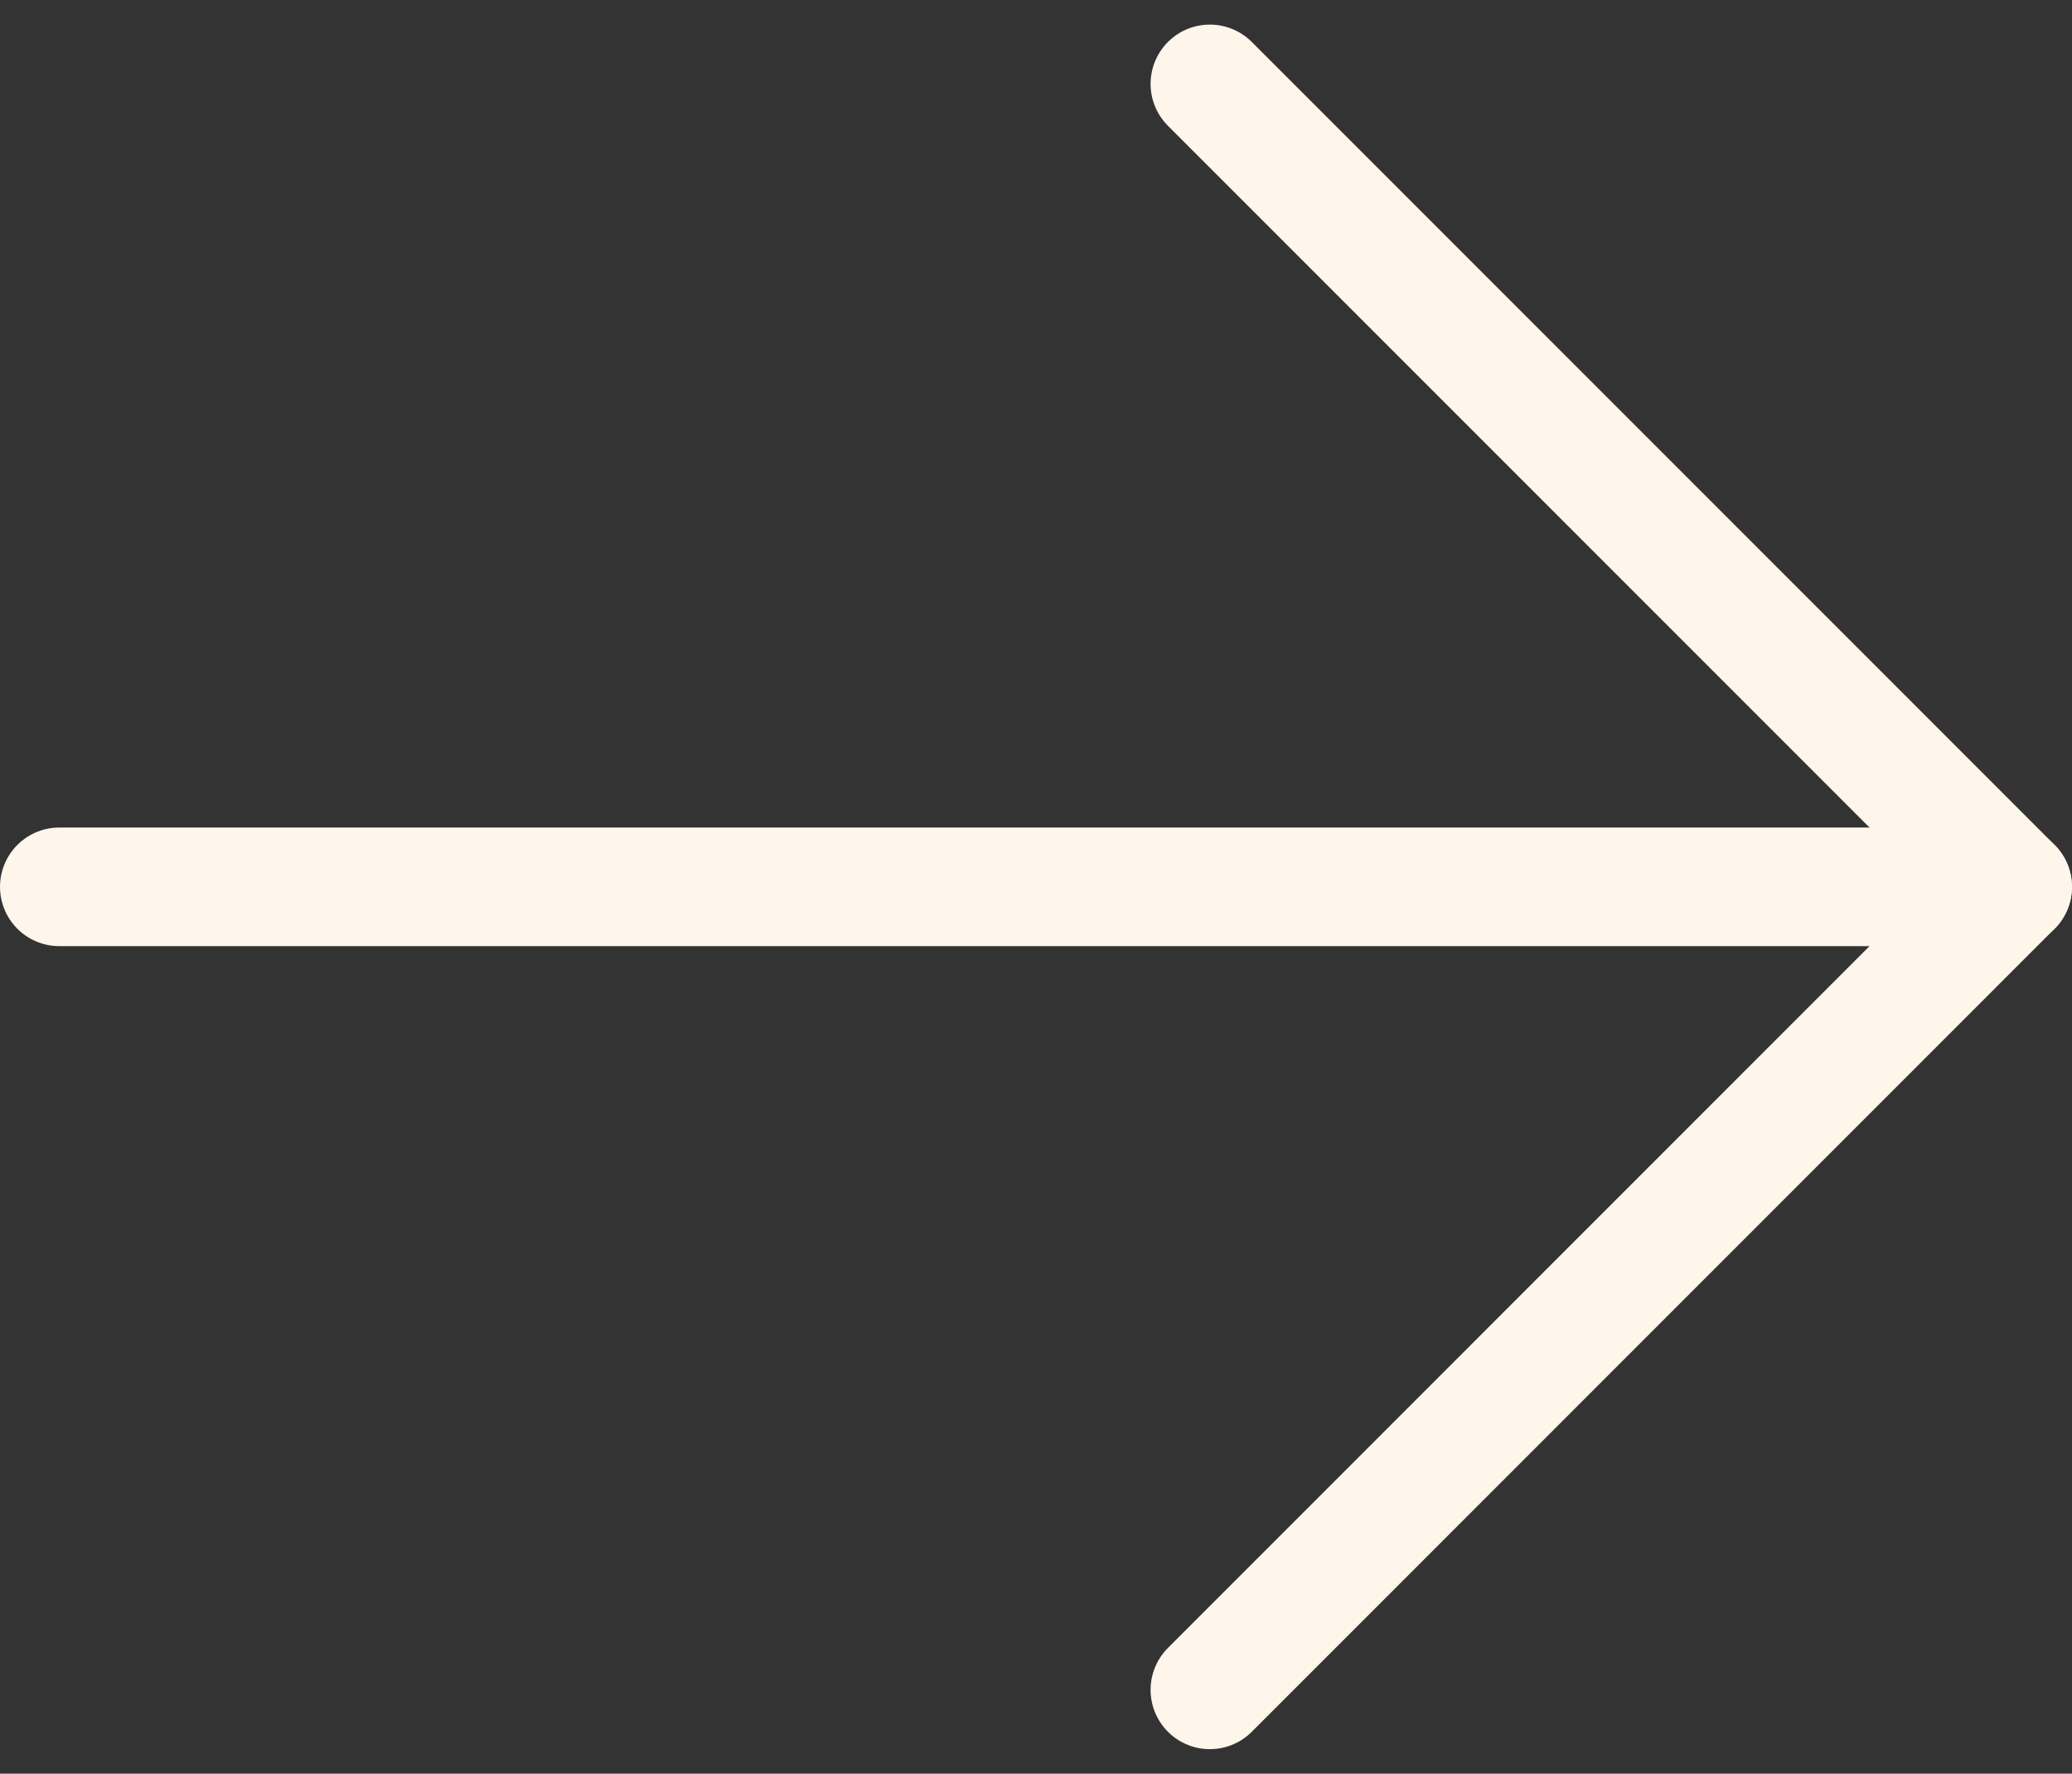
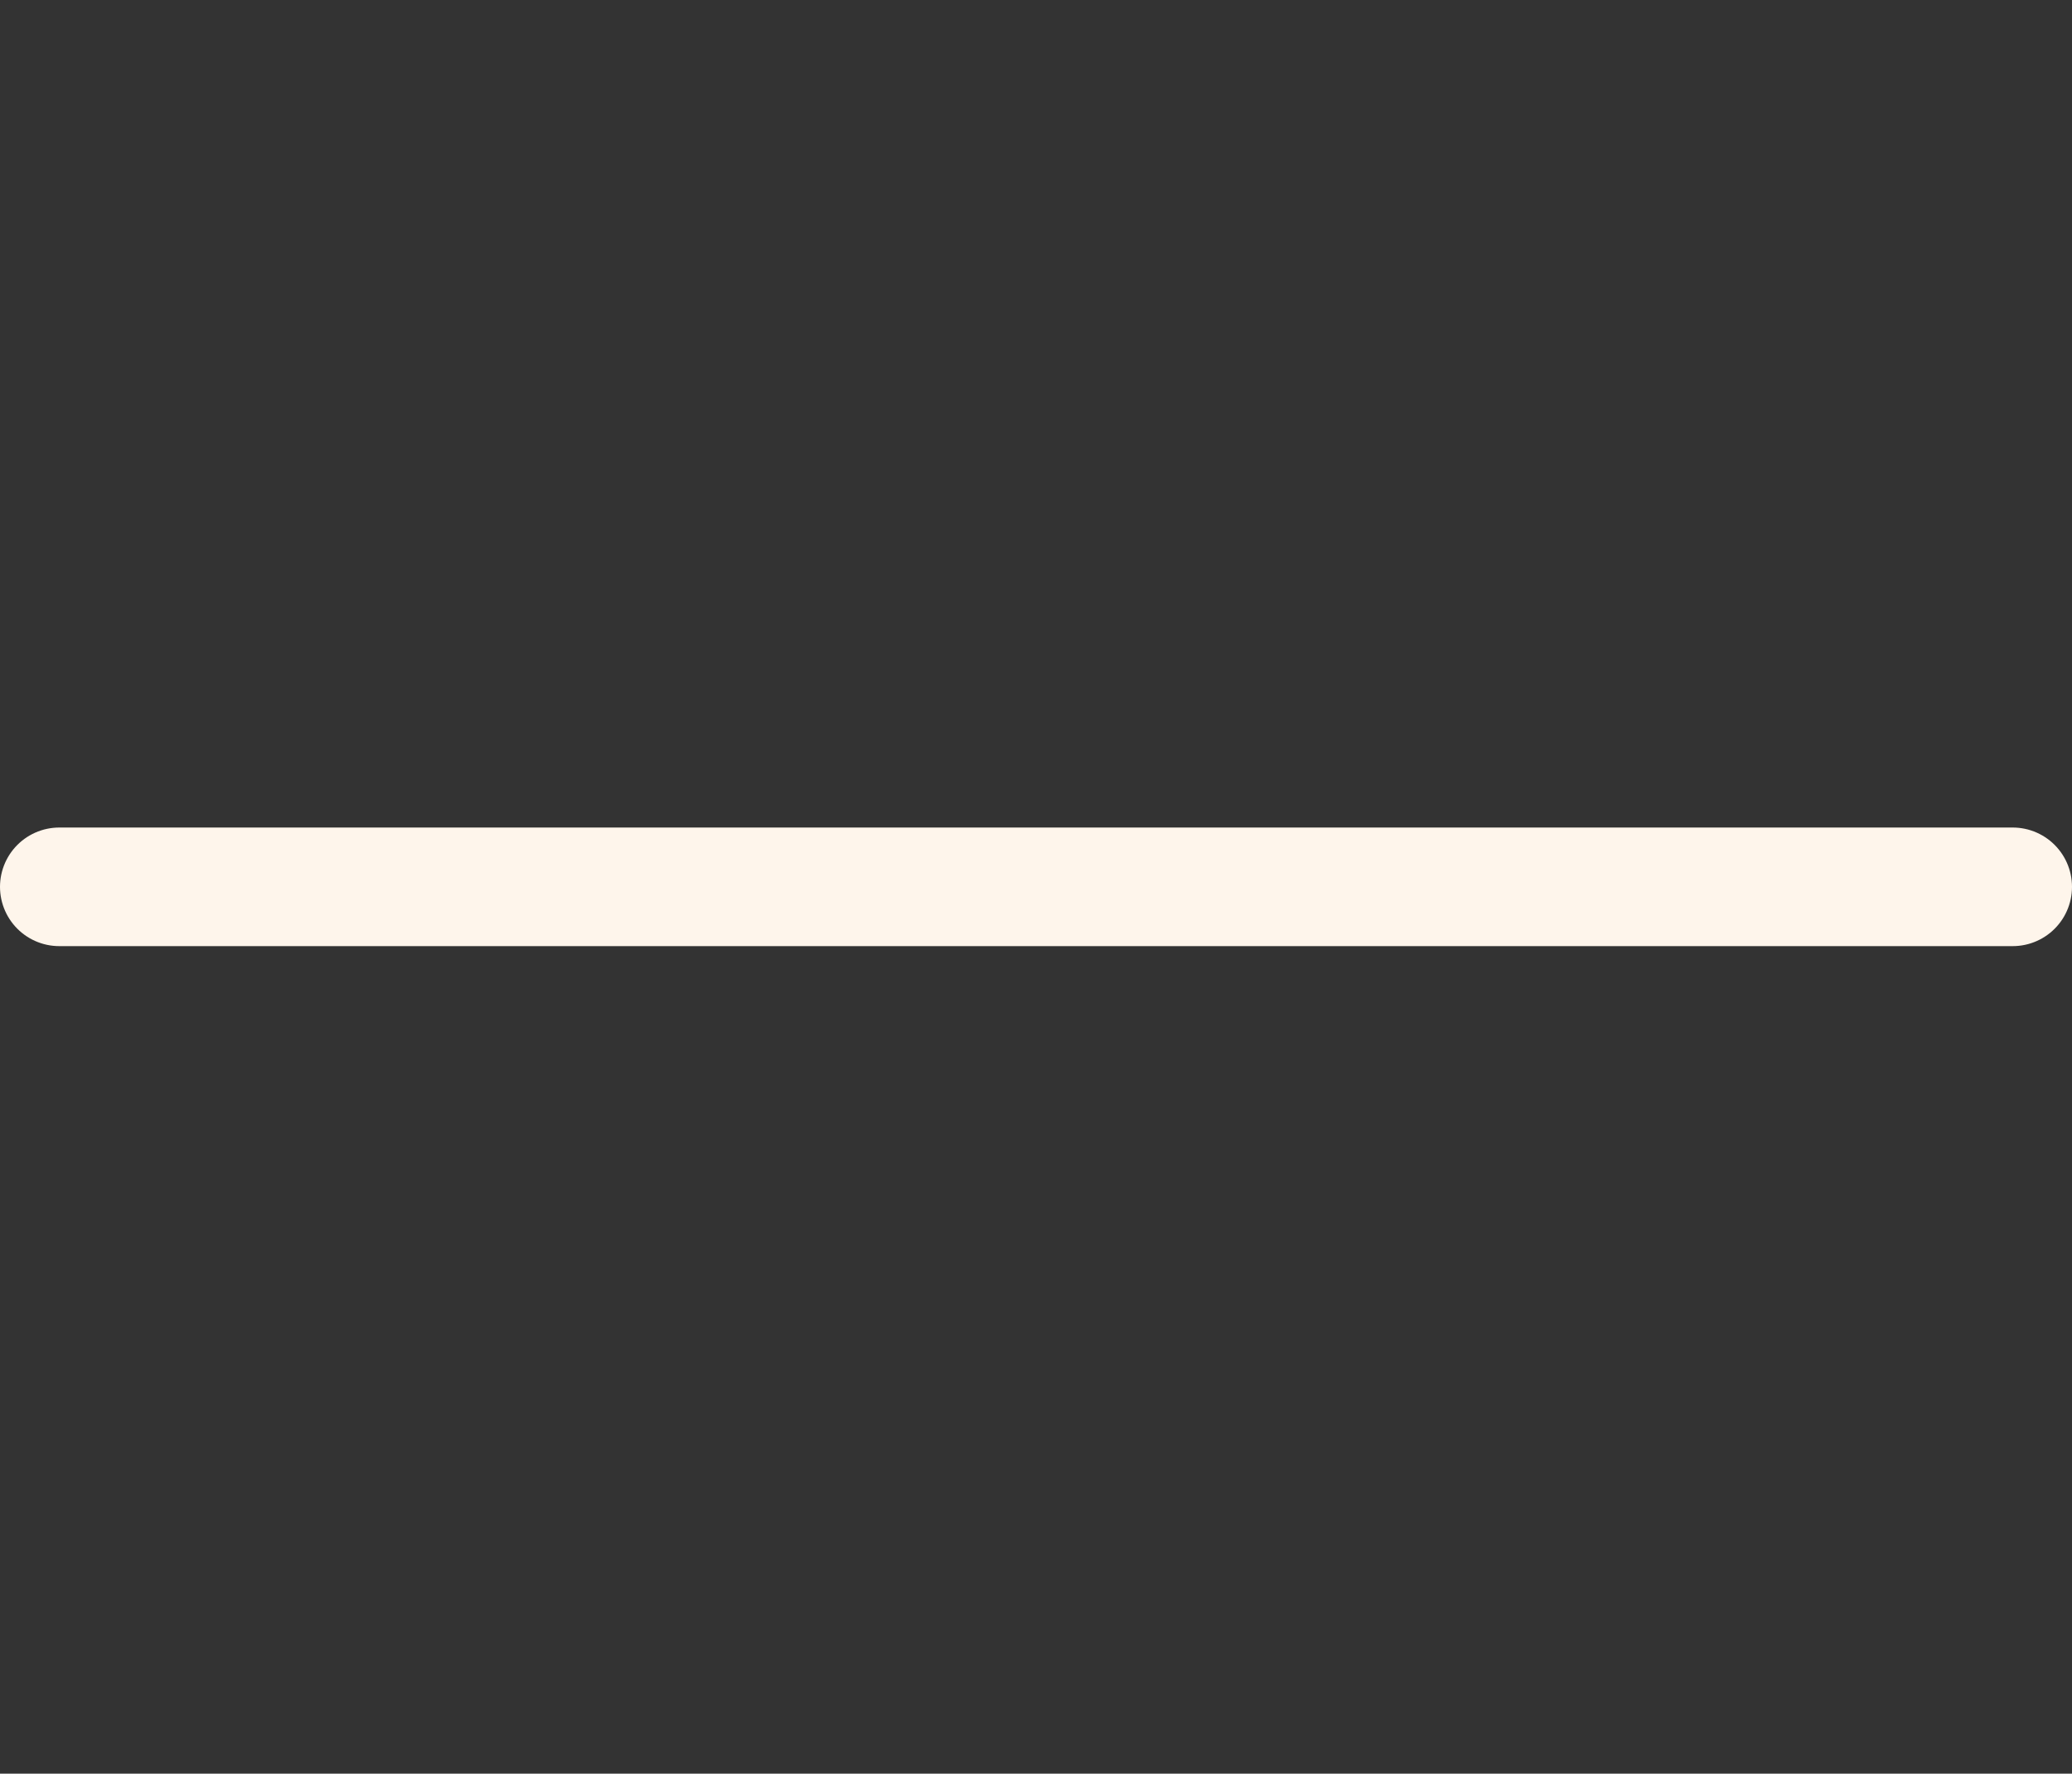
<svg xmlns="http://www.w3.org/2000/svg" width="26.213" height="22.434" viewBox="0 0 26.213 22.434">
  <rect x="0" y="0" width="26.213" height="22.434" fill="#333333" stroke="none" />
  <g id="Icon_feather-arrow-right" data-name="Icon feather-arrow-right" transform="translate(0.75 1.061)">
    <path id="Path_259" data-name="Path 259" d="M0,0H24.713" transform="translate(0 10.156)" fill="none" stroke="#fef5eb" stroke-linecap="round" stroke-linejoin="round" stroke-width="1.5" />
-     <path id="Path_260" data-name="Path 260" d="M0,0,10.156,10.156,0,20.313" transform="translate(14.556 0)" fill="none" stroke="#fef5eb" stroke-linecap="round" stroke-linejoin="round" stroke-width="1.5" />
  </g>
</svg>